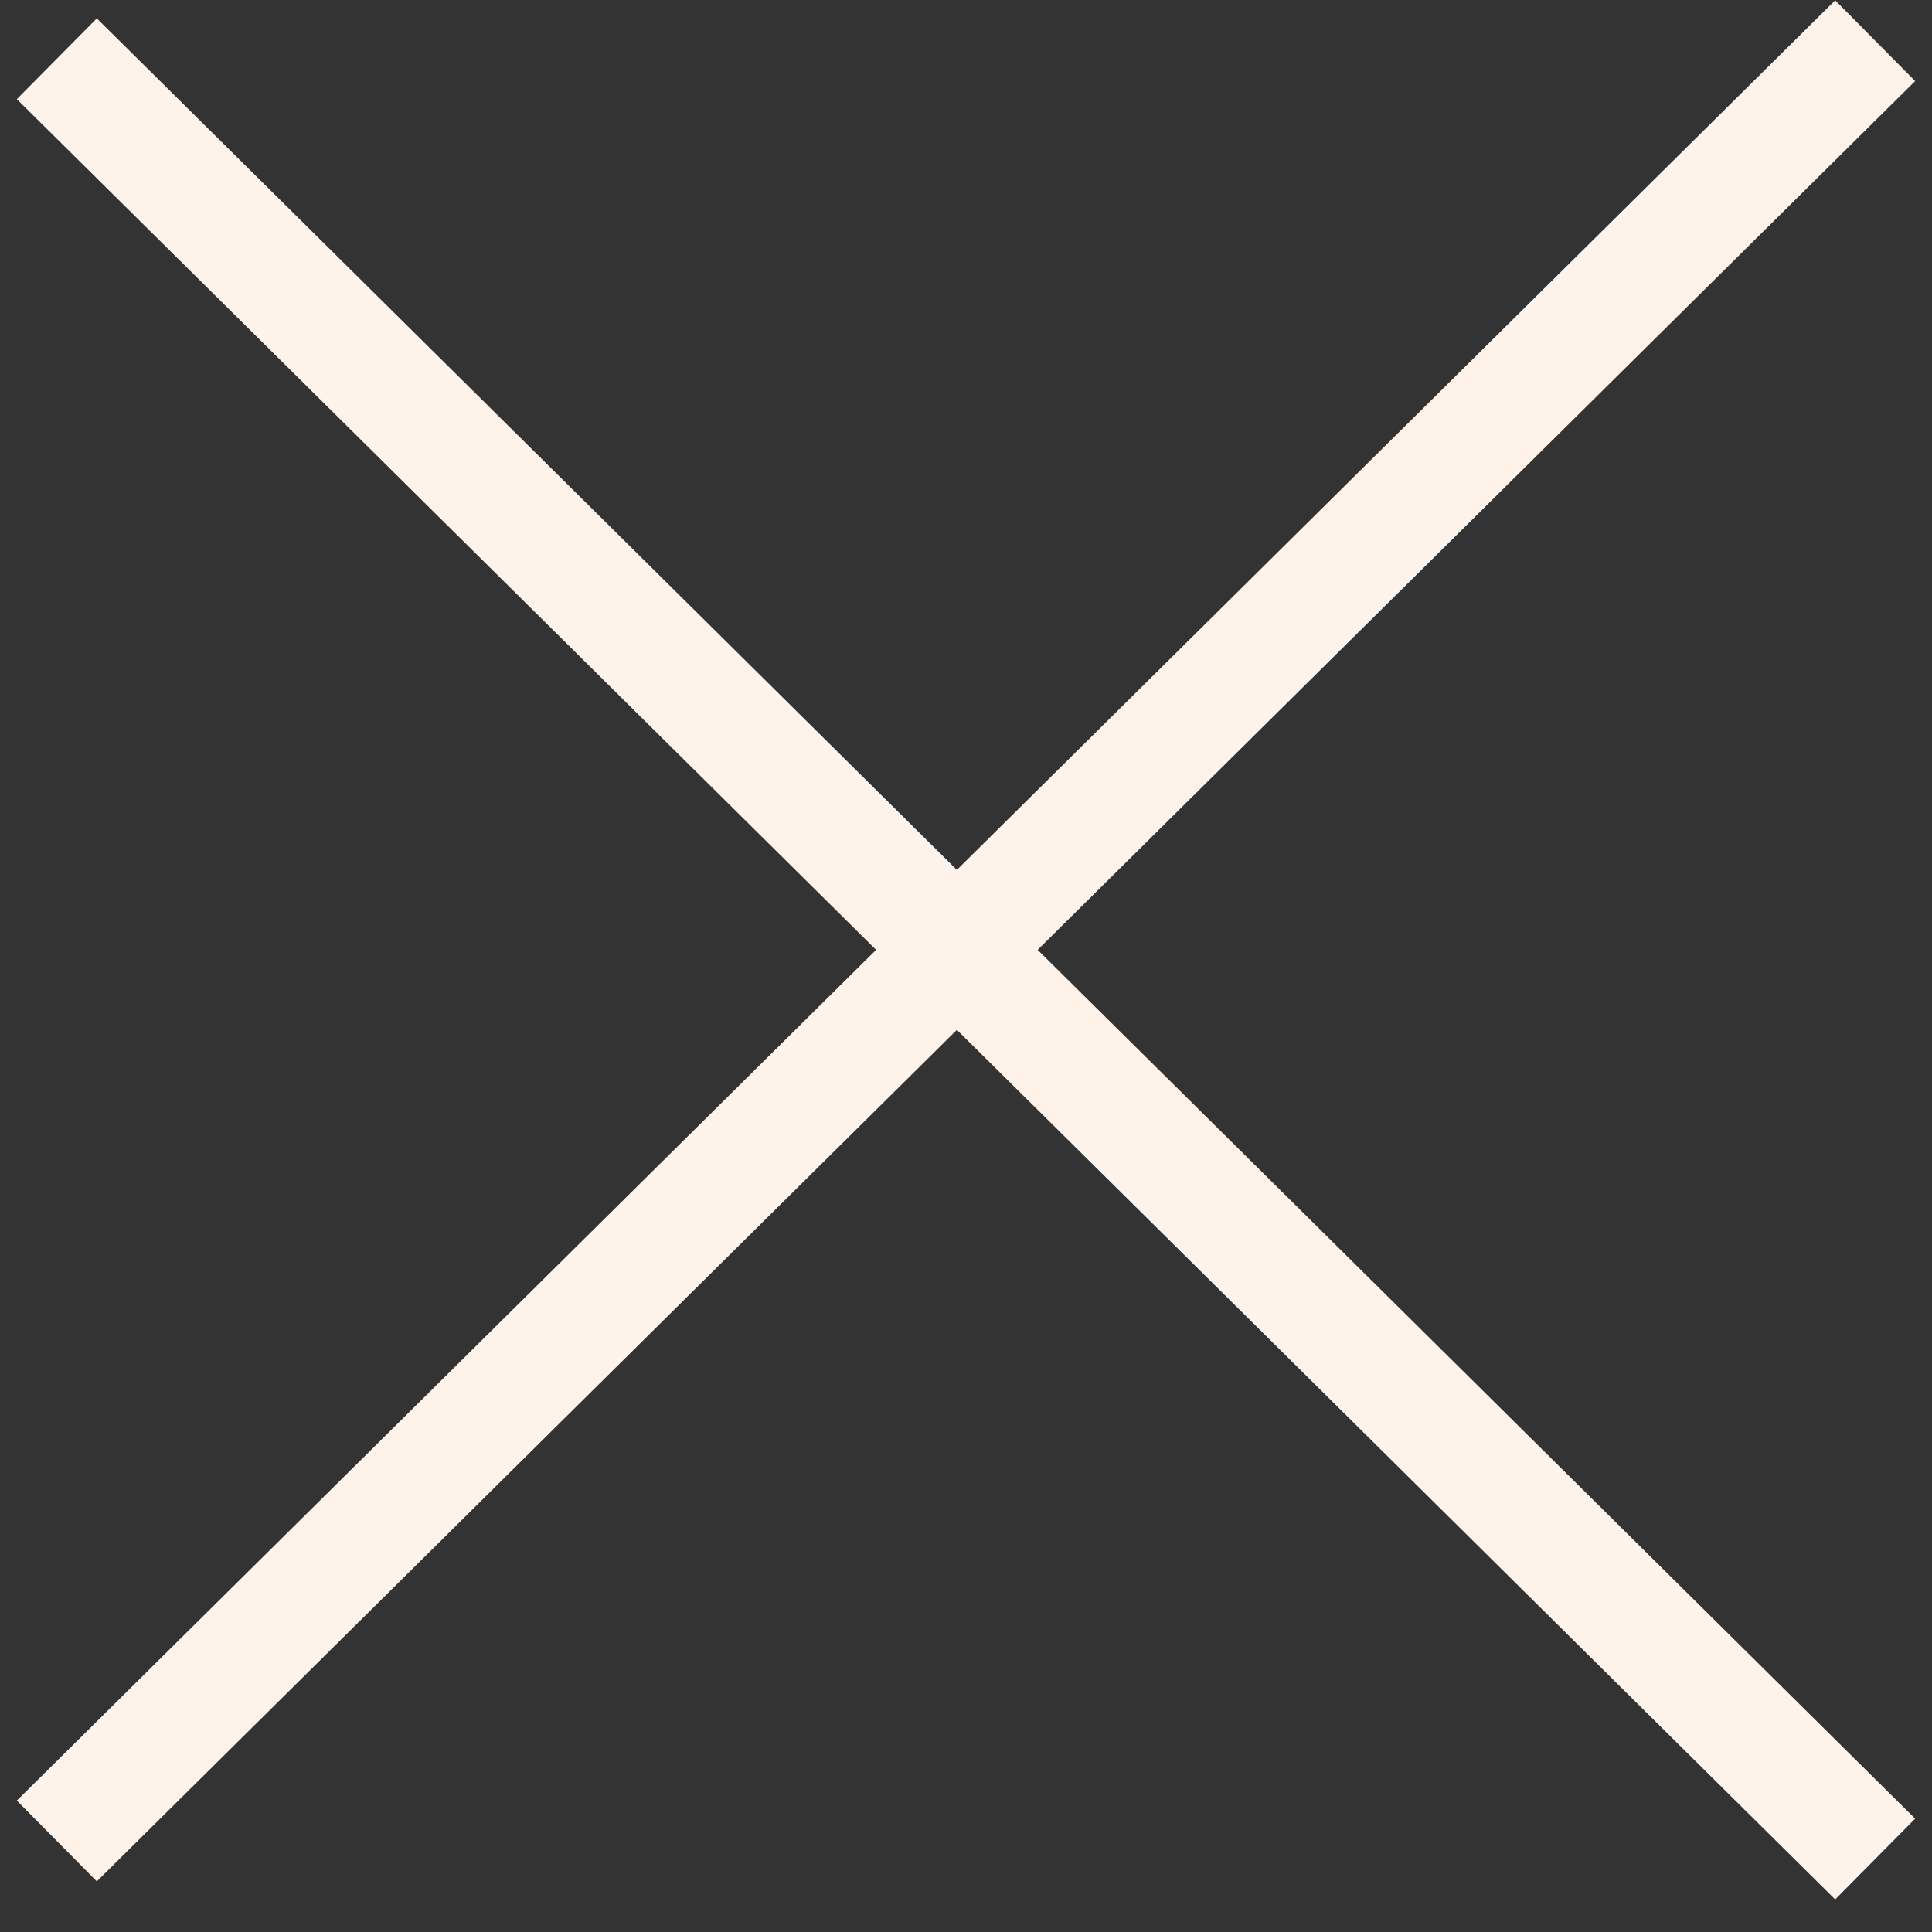
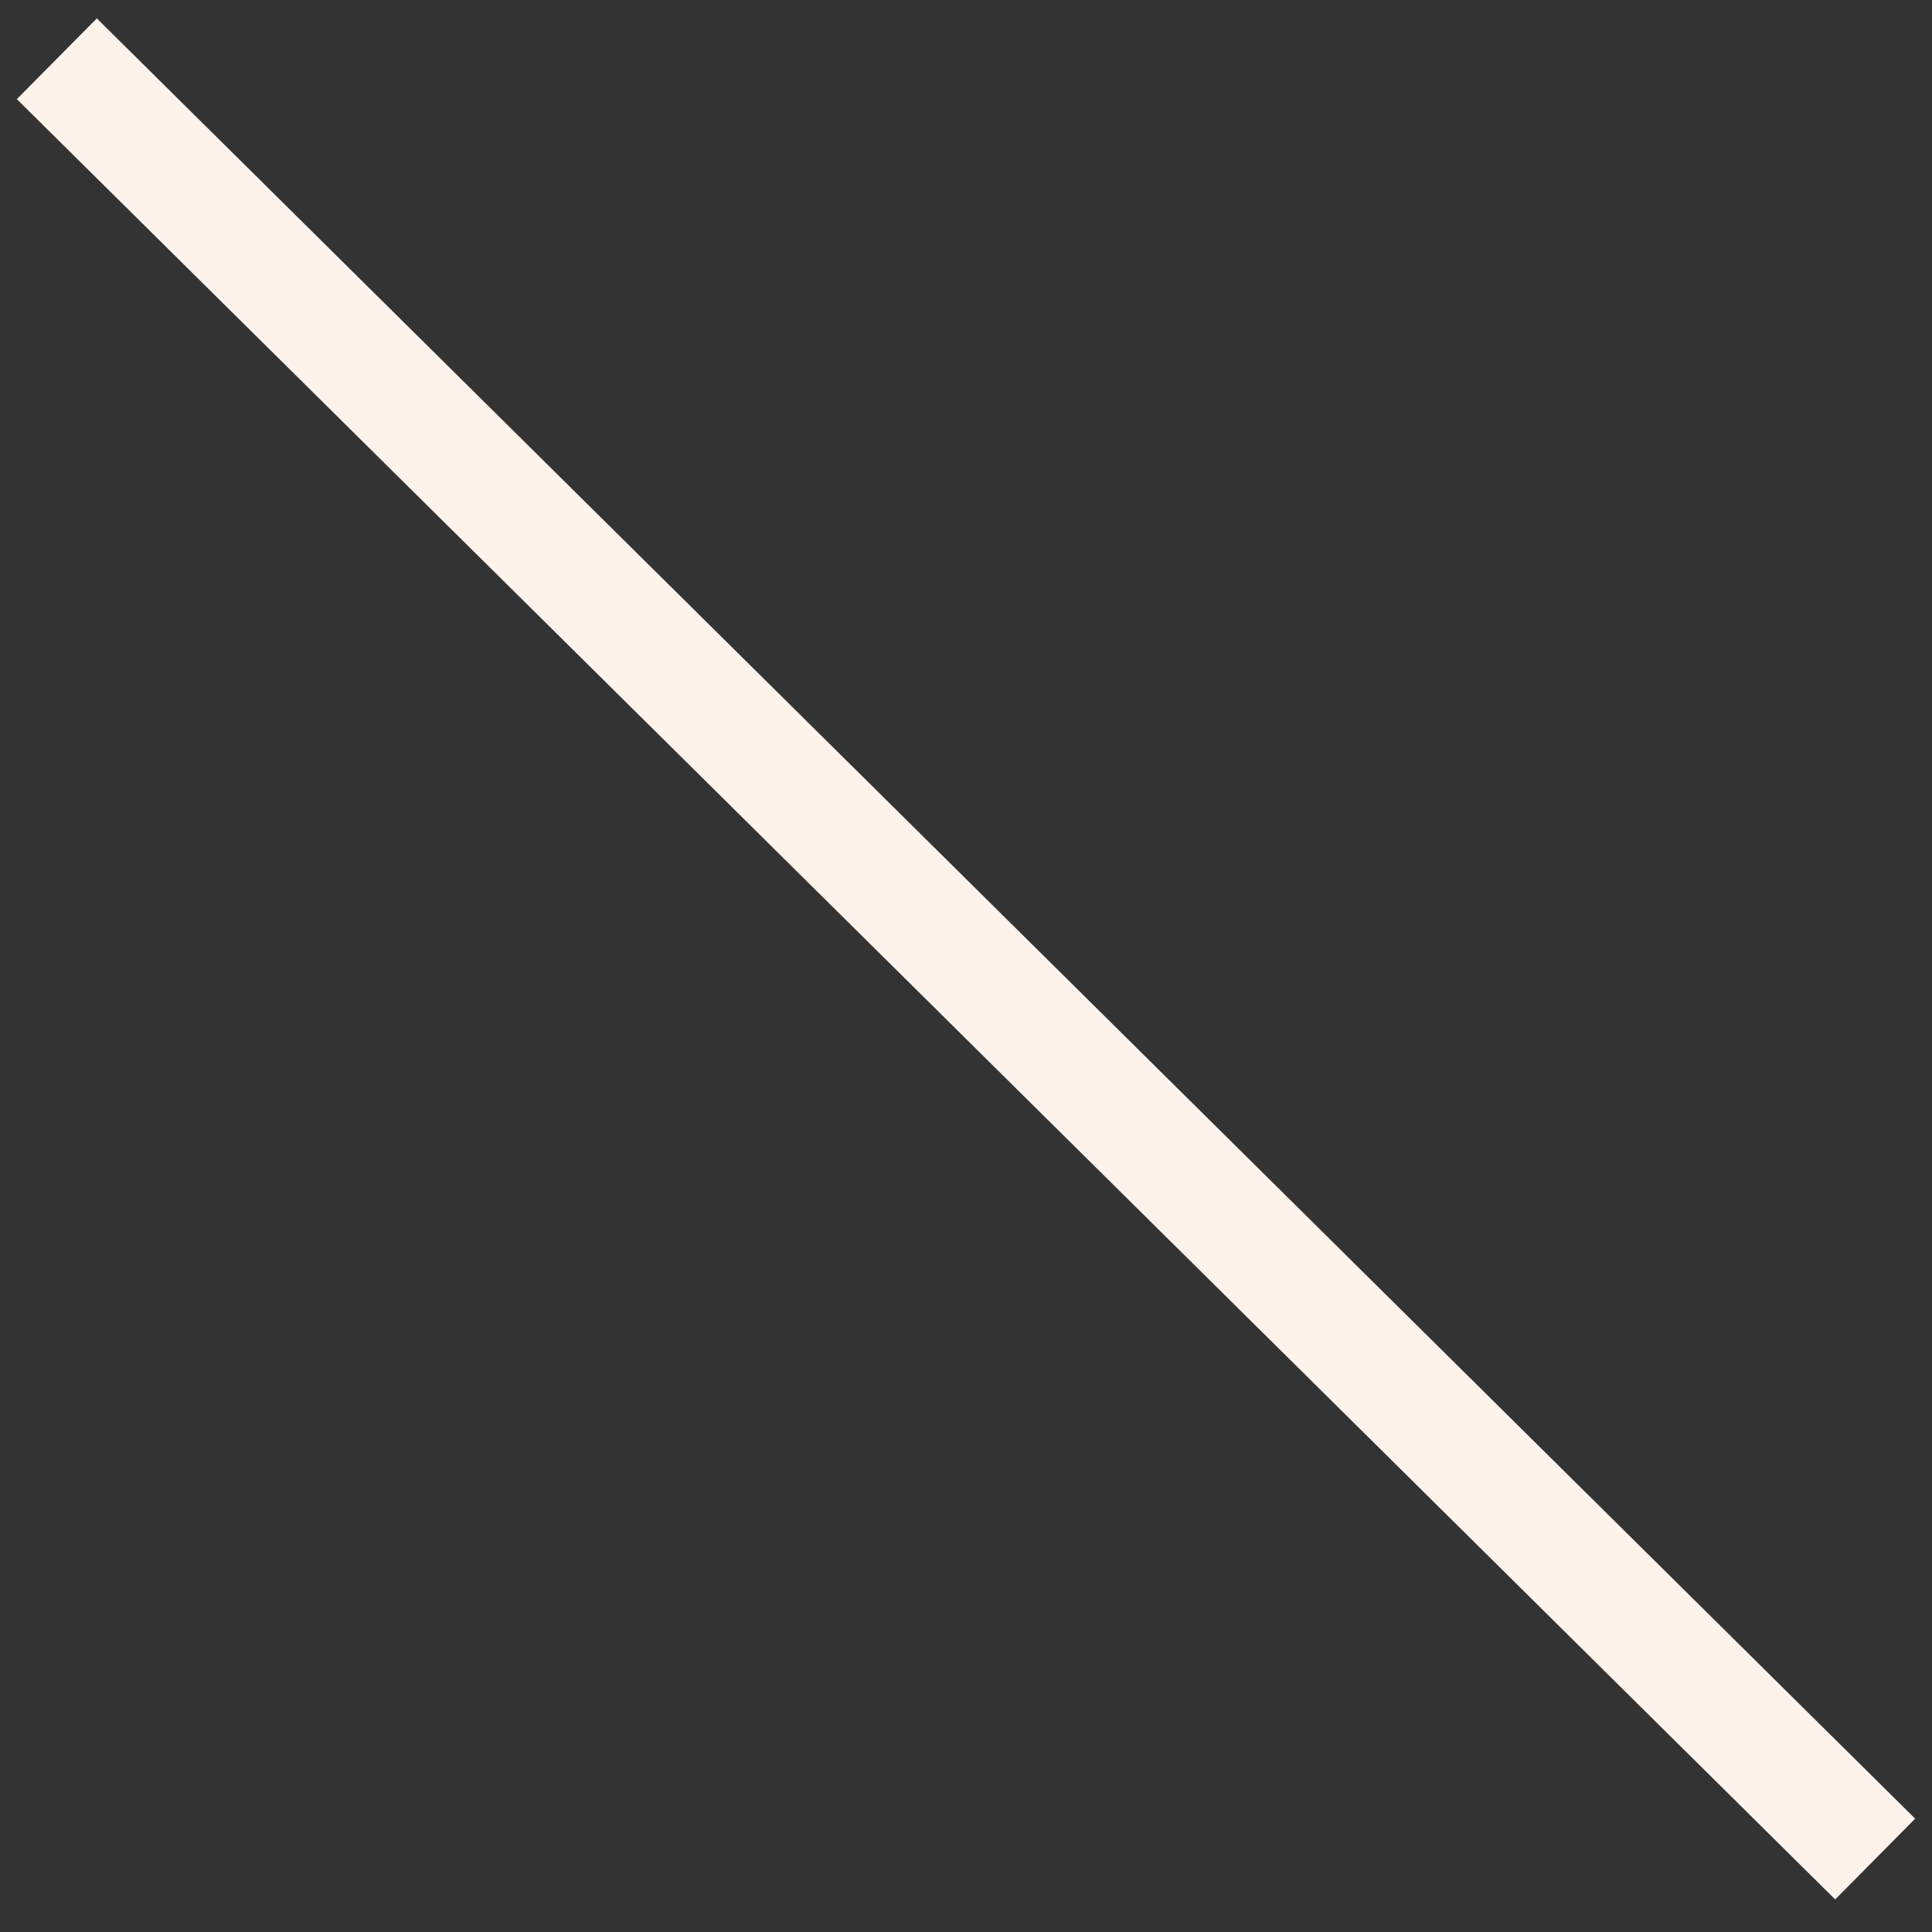
<svg xmlns="http://www.w3.org/2000/svg" width="34" height="34" viewBox="0 0 34 34" fill="none">
  <rect x="0" y="0" width="34" height="34" fill="#333333" stroke="none" />
-   <path d="M1 32.398L33 0.716" stroke="#FDF3EB" stroke-width="2" />
  <path d="M1 1.034L33 32.716" stroke="#FDF3EB" stroke-width="2" />
</svg>